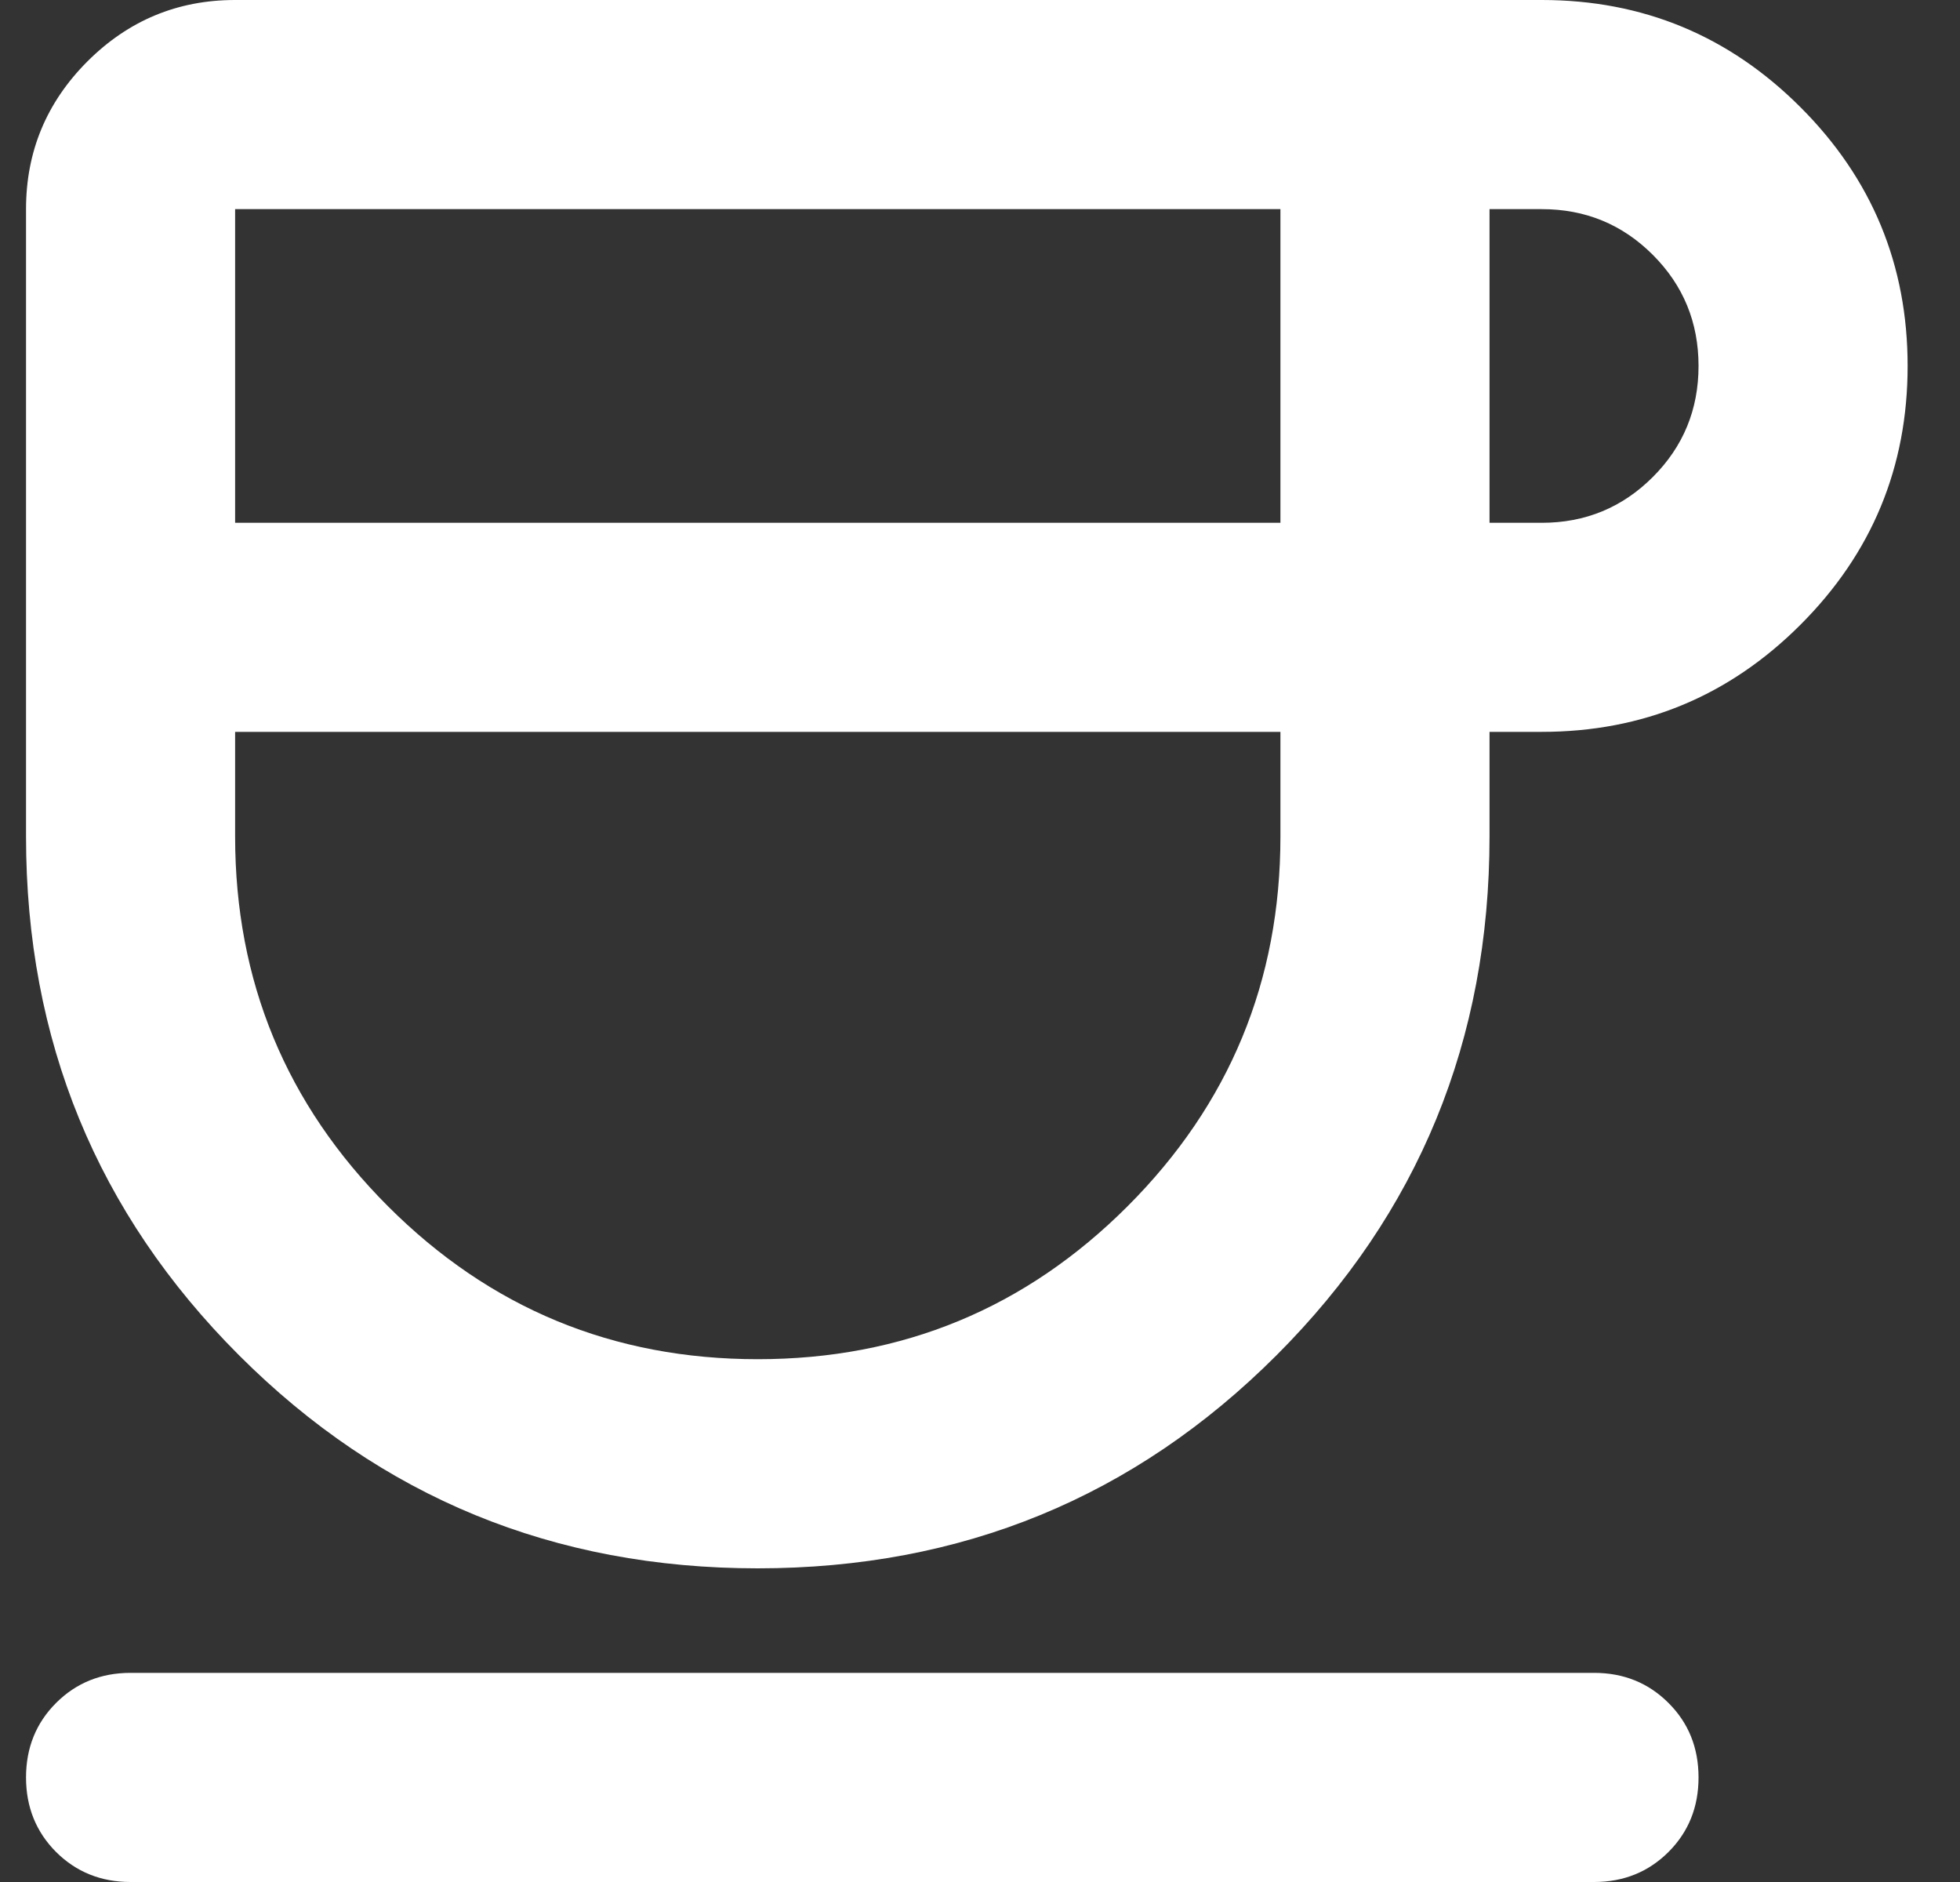
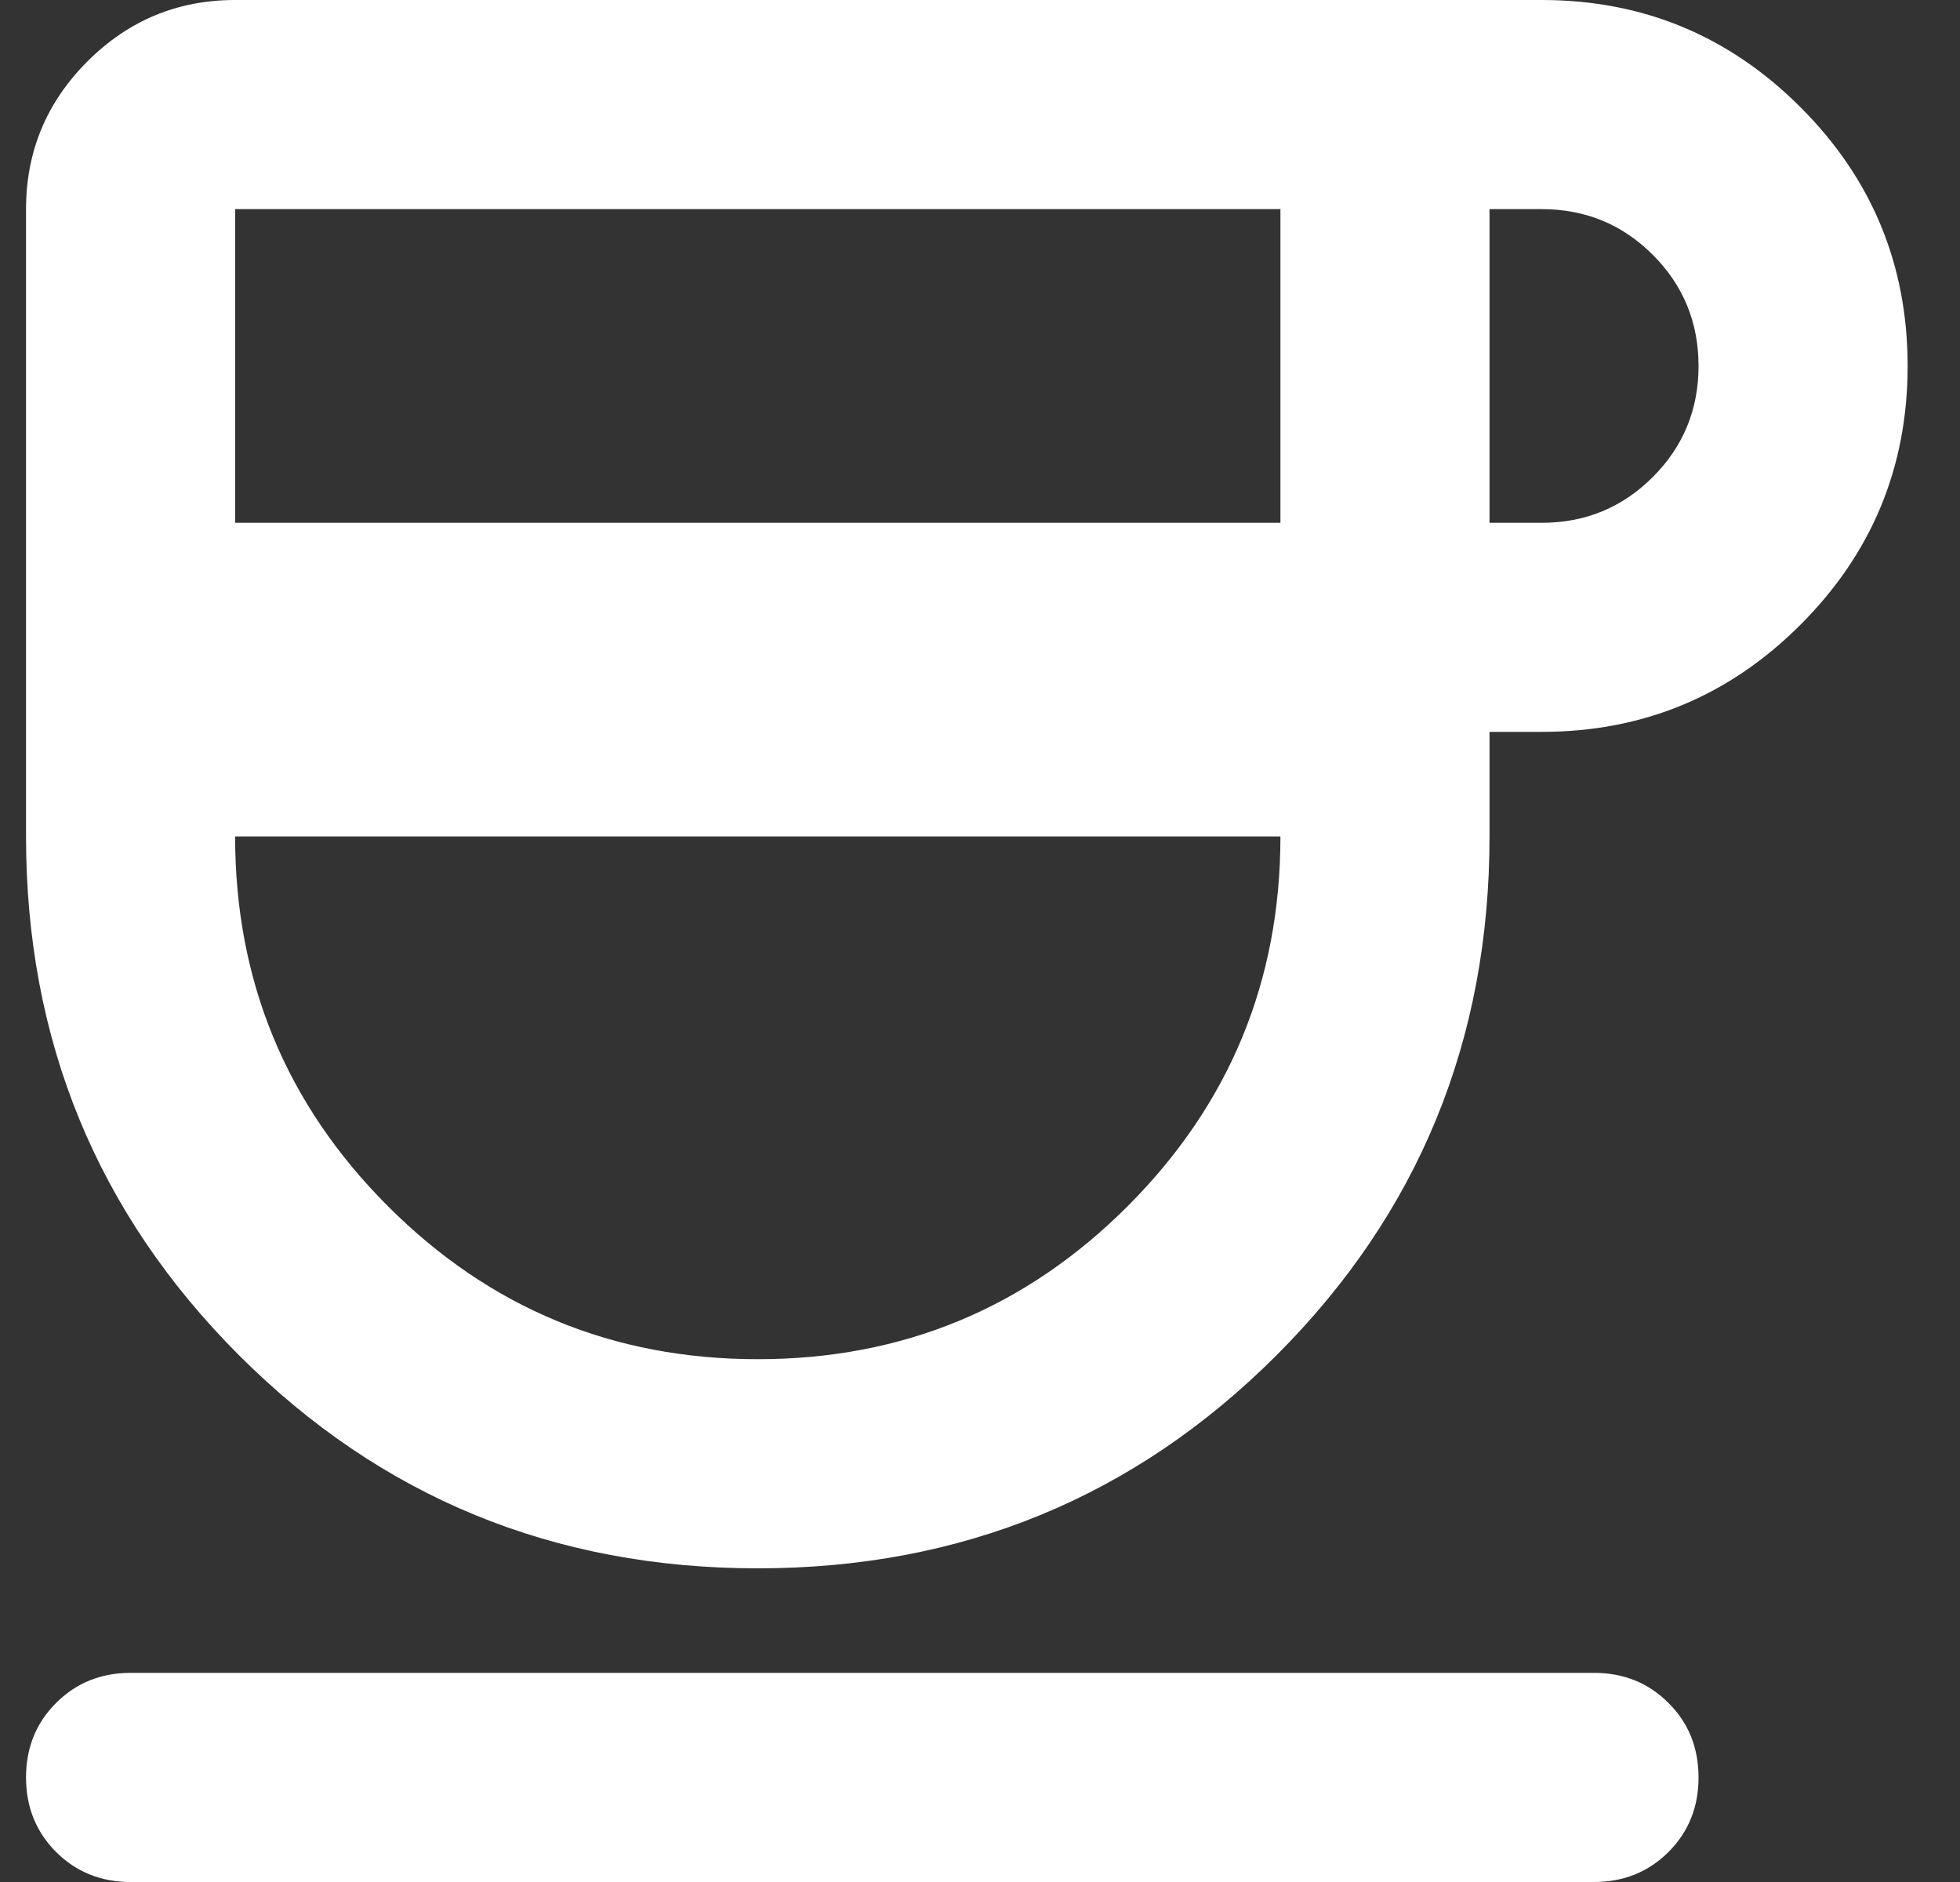
<svg xmlns="http://www.w3.org/2000/svg" width="25" height="24" viewBox="0 0 25 24" fill="none">
  <rect x="0" y="0" width="25" height="24" fill="#333333" stroke="none" />
-   <path d="M9.665 20C7.065 20 4.86 19.094 3.049 17.283C1.238 15.472 0.332 13.267 0.332 10.667V2.667C0.332 1.933 0.593 1.306 1.115 0.783C1.638 0.261 2.265 0 2.999 0H19.665C20.954 0 22.054 0.456 22.965 1.367C23.877 2.278 24.332 3.378 24.332 4.667C24.332 5.956 23.877 7.056 22.965 7.967C22.054 8.878 20.954 9.333 19.665 9.333H18.999V10.667C18.999 13.267 18.093 15.472 16.282 17.283C14.471 19.094 12.265 20 9.665 20ZM2.999 6.667H16.332V2.667H2.999V6.667ZM9.665 17.333C11.51 17.333 13.082 16.683 14.382 15.383C15.682 14.083 16.332 12.511 16.332 10.667V9.333H2.999V10.667C2.999 12.511 3.649 14.083 4.949 15.383C6.249 16.683 7.821 17.333 9.665 17.333ZM18.999 6.667H19.665C20.221 6.667 20.693 6.472 21.082 6.083C21.471 5.694 21.665 5.222 21.665 4.667C21.665 4.111 21.471 3.639 21.082 3.25C20.693 2.861 20.221 2.667 19.665 2.667H18.999V6.667ZM1.665 24C1.288 24 0.971 23.872 0.715 23.617C0.46 23.361 0.332 23.044 0.332 22.667C0.332 22.289 0.46 21.972 0.715 21.717C0.971 21.461 1.288 21.333 1.665 21.333H20.332C20.71 21.333 21.026 21.461 21.282 21.717C21.538 21.972 21.665 22.289 21.665 22.667C21.665 23.044 21.538 23.361 21.282 23.617C21.026 23.872 20.71 24 20.332 24H1.665Z" fill="white" />
+   <path d="M9.665 20C7.065 20 4.86 19.094 3.049 17.283C1.238 15.472 0.332 13.267 0.332 10.667V2.667C0.332 1.933 0.593 1.306 1.115 0.783C1.638 0.261 2.265 0 2.999 0H19.665C20.954 0 22.054 0.456 22.965 1.367C23.877 2.278 24.332 3.378 24.332 4.667C24.332 5.956 23.877 7.056 22.965 7.967C22.054 8.878 20.954 9.333 19.665 9.333H18.999V10.667C18.999 13.267 18.093 15.472 16.282 17.283C14.471 19.094 12.265 20 9.665 20ZM2.999 6.667H16.332V2.667H2.999V6.667ZM9.665 17.333C11.51 17.333 13.082 16.683 14.382 15.383C15.682 14.083 16.332 12.511 16.332 10.667H2.999V10.667C2.999 12.511 3.649 14.083 4.949 15.383C6.249 16.683 7.821 17.333 9.665 17.333ZM18.999 6.667H19.665C20.221 6.667 20.693 6.472 21.082 6.083C21.471 5.694 21.665 5.222 21.665 4.667C21.665 4.111 21.471 3.639 21.082 3.25C20.693 2.861 20.221 2.667 19.665 2.667H18.999V6.667ZM1.665 24C1.288 24 0.971 23.872 0.715 23.617C0.46 23.361 0.332 23.044 0.332 22.667C0.332 22.289 0.46 21.972 0.715 21.717C0.971 21.461 1.288 21.333 1.665 21.333H20.332C20.71 21.333 21.026 21.461 21.282 21.717C21.538 21.972 21.665 22.289 21.665 22.667C21.665 23.044 21.538 23.361 21.282 23.617C21.026 23.872 20.71 24 20.332 24H1.665Z" fill="white" />
</svg>